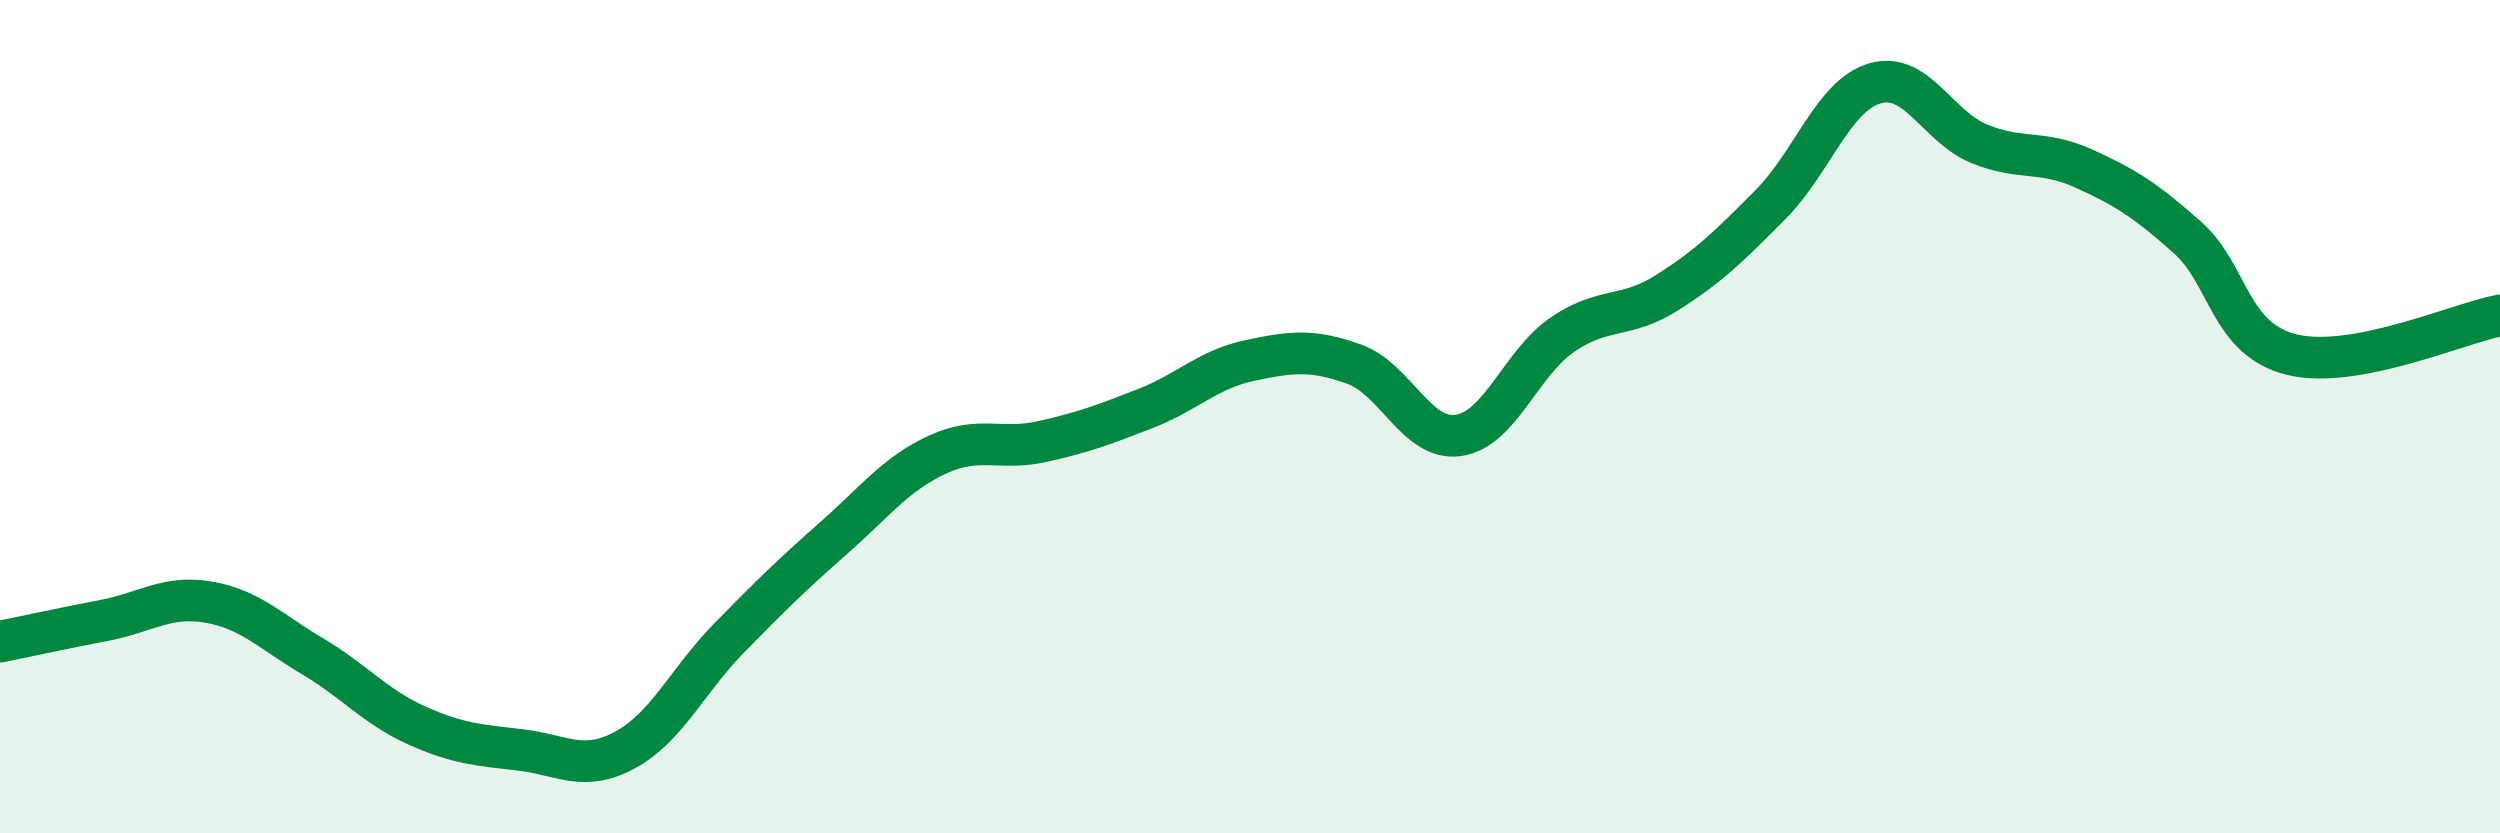
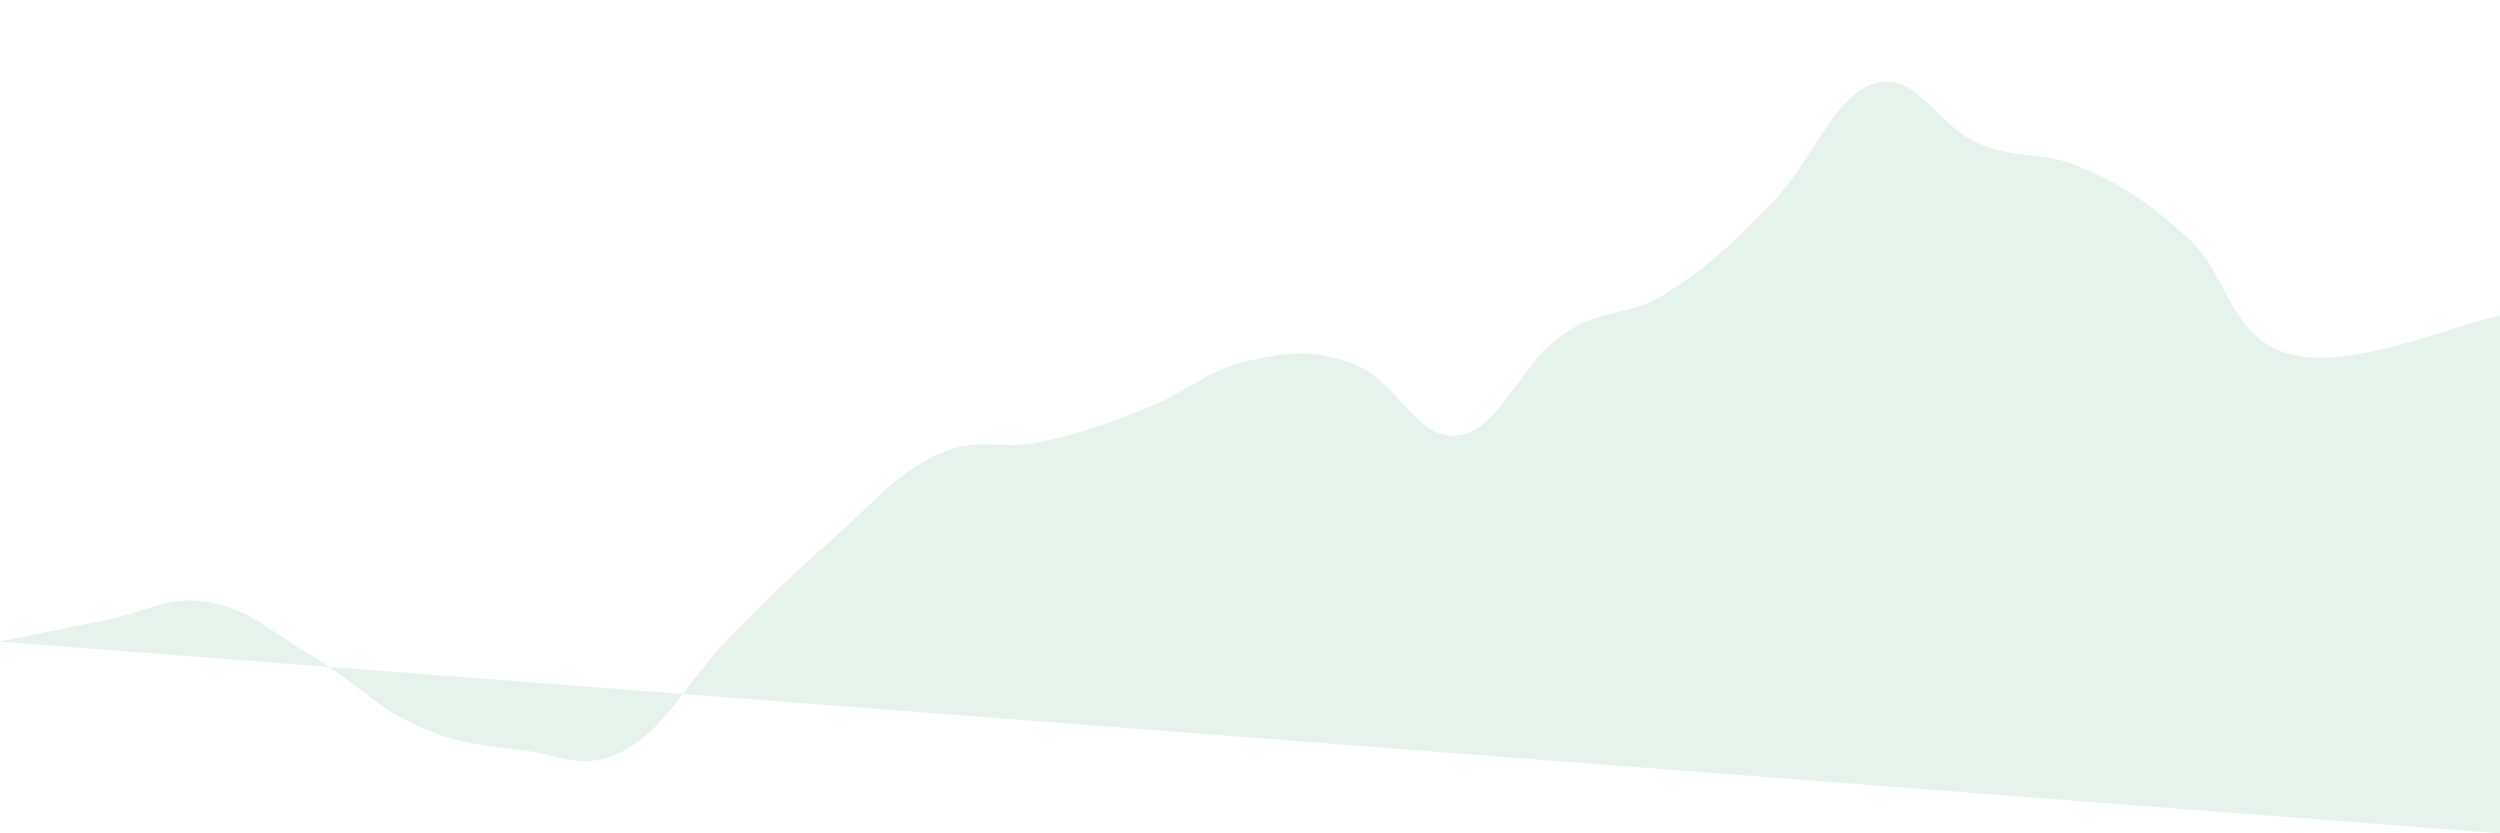
<svg xmlns="http://www.w3.org/2000/svg" width="60" height="20" viewBox="0 0 60 20">
-   <path d="M 0,15.4 C 0.5,15.3 1.5,15.08 2.5,14.89 C 3.5,14.7 4,14.28 5,14.45 C 6,14.62 6.5,15.16 7.5,15.75 C 8.5,16.34 9,16.96 10,17.41 C 11,17.86 11.5,17.88 12.5,18 C 13.5,18.12 14,18.54 15,18 C 16,17.46 16.5,16.33 17.5,15.31 C 18.5,14.29 19,13.8 20,12.92 C 21,12.04 21.5,11.37 22.5,10.91 C 23.5,10.45 24,10.82 25,10.6 C 26,10.38 26.5,10.19 27.5,9.8 C 28.5,9.41 29,8.86 30,8.65 C 31,8.44 31.5,8.38 32.5,8.74 C 33.5,9.1 34,10.59 35,10.45 C 36,10.31 36.5,8.71 37.5,8.03 C 38.5,7.35 39,7.66 40,7.03 C 41,6.4 41.5,5.91 42.5,4.9 C 43.5,3.89 44,2.29 45,2 C 46,1.71 46.5,3.04 47.5,3.45 C 48.5,3.86 49,3.59 50,4.04 C 51,4.49 51.5,4.81 52.5,5.7 C 53.5,6.59 53.5,8.14 55,8.51 C 56.5,8.88 59,7.76 60,7.57L60 20L0 20Z" fill="#008740" opacity="0.1" stroke-linecap="round" stroke-linejoin="round" />
-   <path d="M 0,15.4 C 0.5,15.3 1.5,15.08 2.5,14.89 C 3.5,14.7 4,14.28 5,14.45 C 6,14.62 6.5,15.16 7.5,15.75 C 8.5,16.34 9,16.96 10,17.41 C 11,17.86 11.5,17.88 12.5,18 C 13.5,18.12 14,18.54 15,18 C 16,17.46 16.5,16.33 17.5,15.31 C 18.5,14.29 19,13.8 20,12.92 C 21,12.04 21.5,11.37 22.5,10.91 C 23.5,10.45 24,10.82 25,10.6 C 26,10.38 26.5,10.19 27.5,9.8 C 28.5,9.41 29,8.86 30,8.65 C 31,8.44 31.5,8.38 32.5,8.74 C 33.5,9.1 34,10.59 35,10.45 C 36,10.31 36.5,8.71 37.5,8.03 C 38.5,7.35 39,7.66 40,7.03 C 41,6.4 41.5,5.91 42.5,4.9 C 43.5,3.89 44,2.29 45,2 C 46,1.71 46.5,3.04 47.5,3.45 C 48.5,3.86 49,3.59 50,4.04 C 51,4.49 51.5,4.81 52.5,5.7 C 53.5,6.59 53.5,8.14 55,8.51 C 56.5,8.88 59,7.76 60,7.57" stroke="#008740" stroke-width="1" fill="none" stroke-linecap="round" stroke-linejoin="round" />
+   <path d="M 0,15.4 C 0.5,15.3 1.5,15.08 2.5,14.89 C 3.5,14.7 4,14.28 5,14.45 C 6,14.62 6.5,15.16 7.5,15.75 C 8.5,16.34 9,16.96 10,17.41 C 11,17.86 11.5,17.88 12.5,18 C 13.5,18.12 14,18.54 15,18 C 16,17.46 16.5,16.33 17.5,15.31 C 18.5,14.29 19,13.8 20,12.92 C 21,12.04 21.5,11.37 22.5,10.91 C 23.5,10.45 24,10.82 25,10.6 C 26,10.38 26.5,10.19 27.5,9.8 C 28.5,9.41 29,8.86 30,8.65 C 31,8.44 31.5,8.38 32.5,8.74 C 33.5,9.1 34,10.59 35,10.45 C 36,10.31 36.5,8.71 37.5,8.03 C 38.5,7.35 39,7.66 40,7.03 C 41,6.4 41.5,5.91 42.5,4.9 C 43.5,3.89 44,2.29 45,2 C 46,1.71 46.5,3.04 47.5,3.45 C 48.5,3.86 49,3.59 50,4.04 C 51,4.49 51.5,4.81 52.5,5.7 C 53.5,6.59 53.5,8.14 55,8.51 C 56.5,8.88 59,7.76 60,7.57L60 20Z" fill="#008740" opacity="0.1" stroke-linecap="round" stroke-linejoin="round" />
</svg>